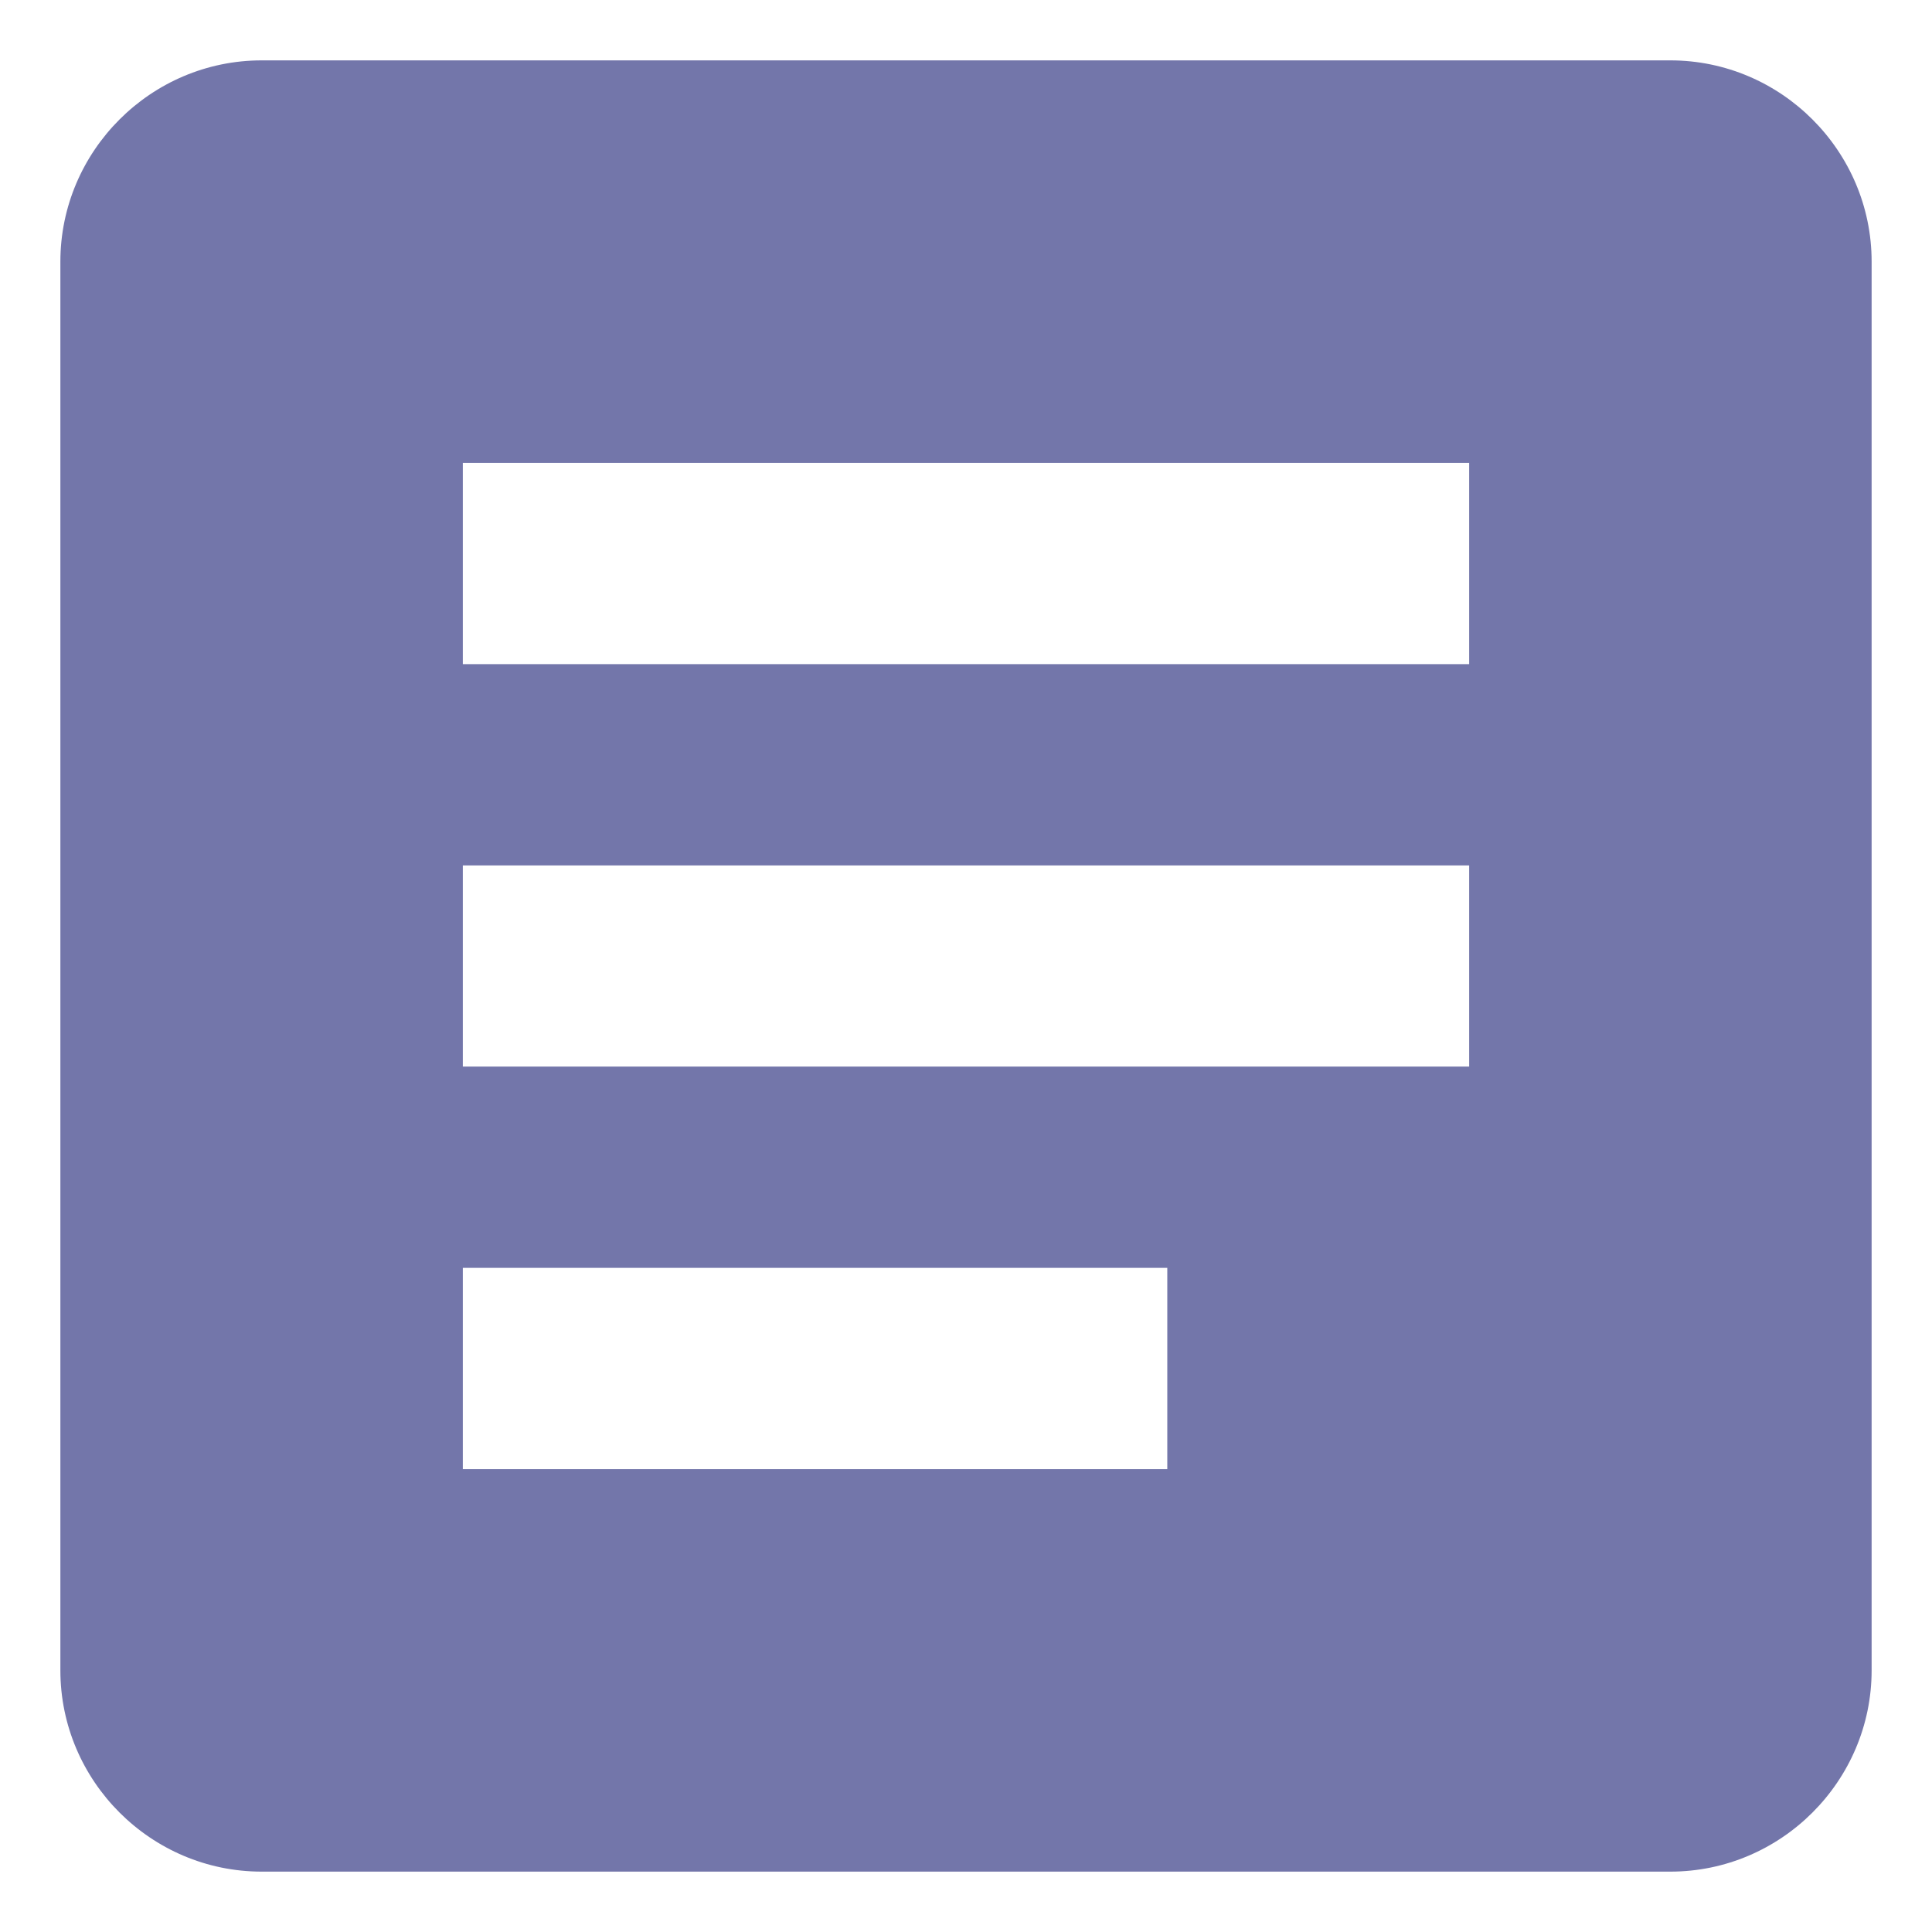
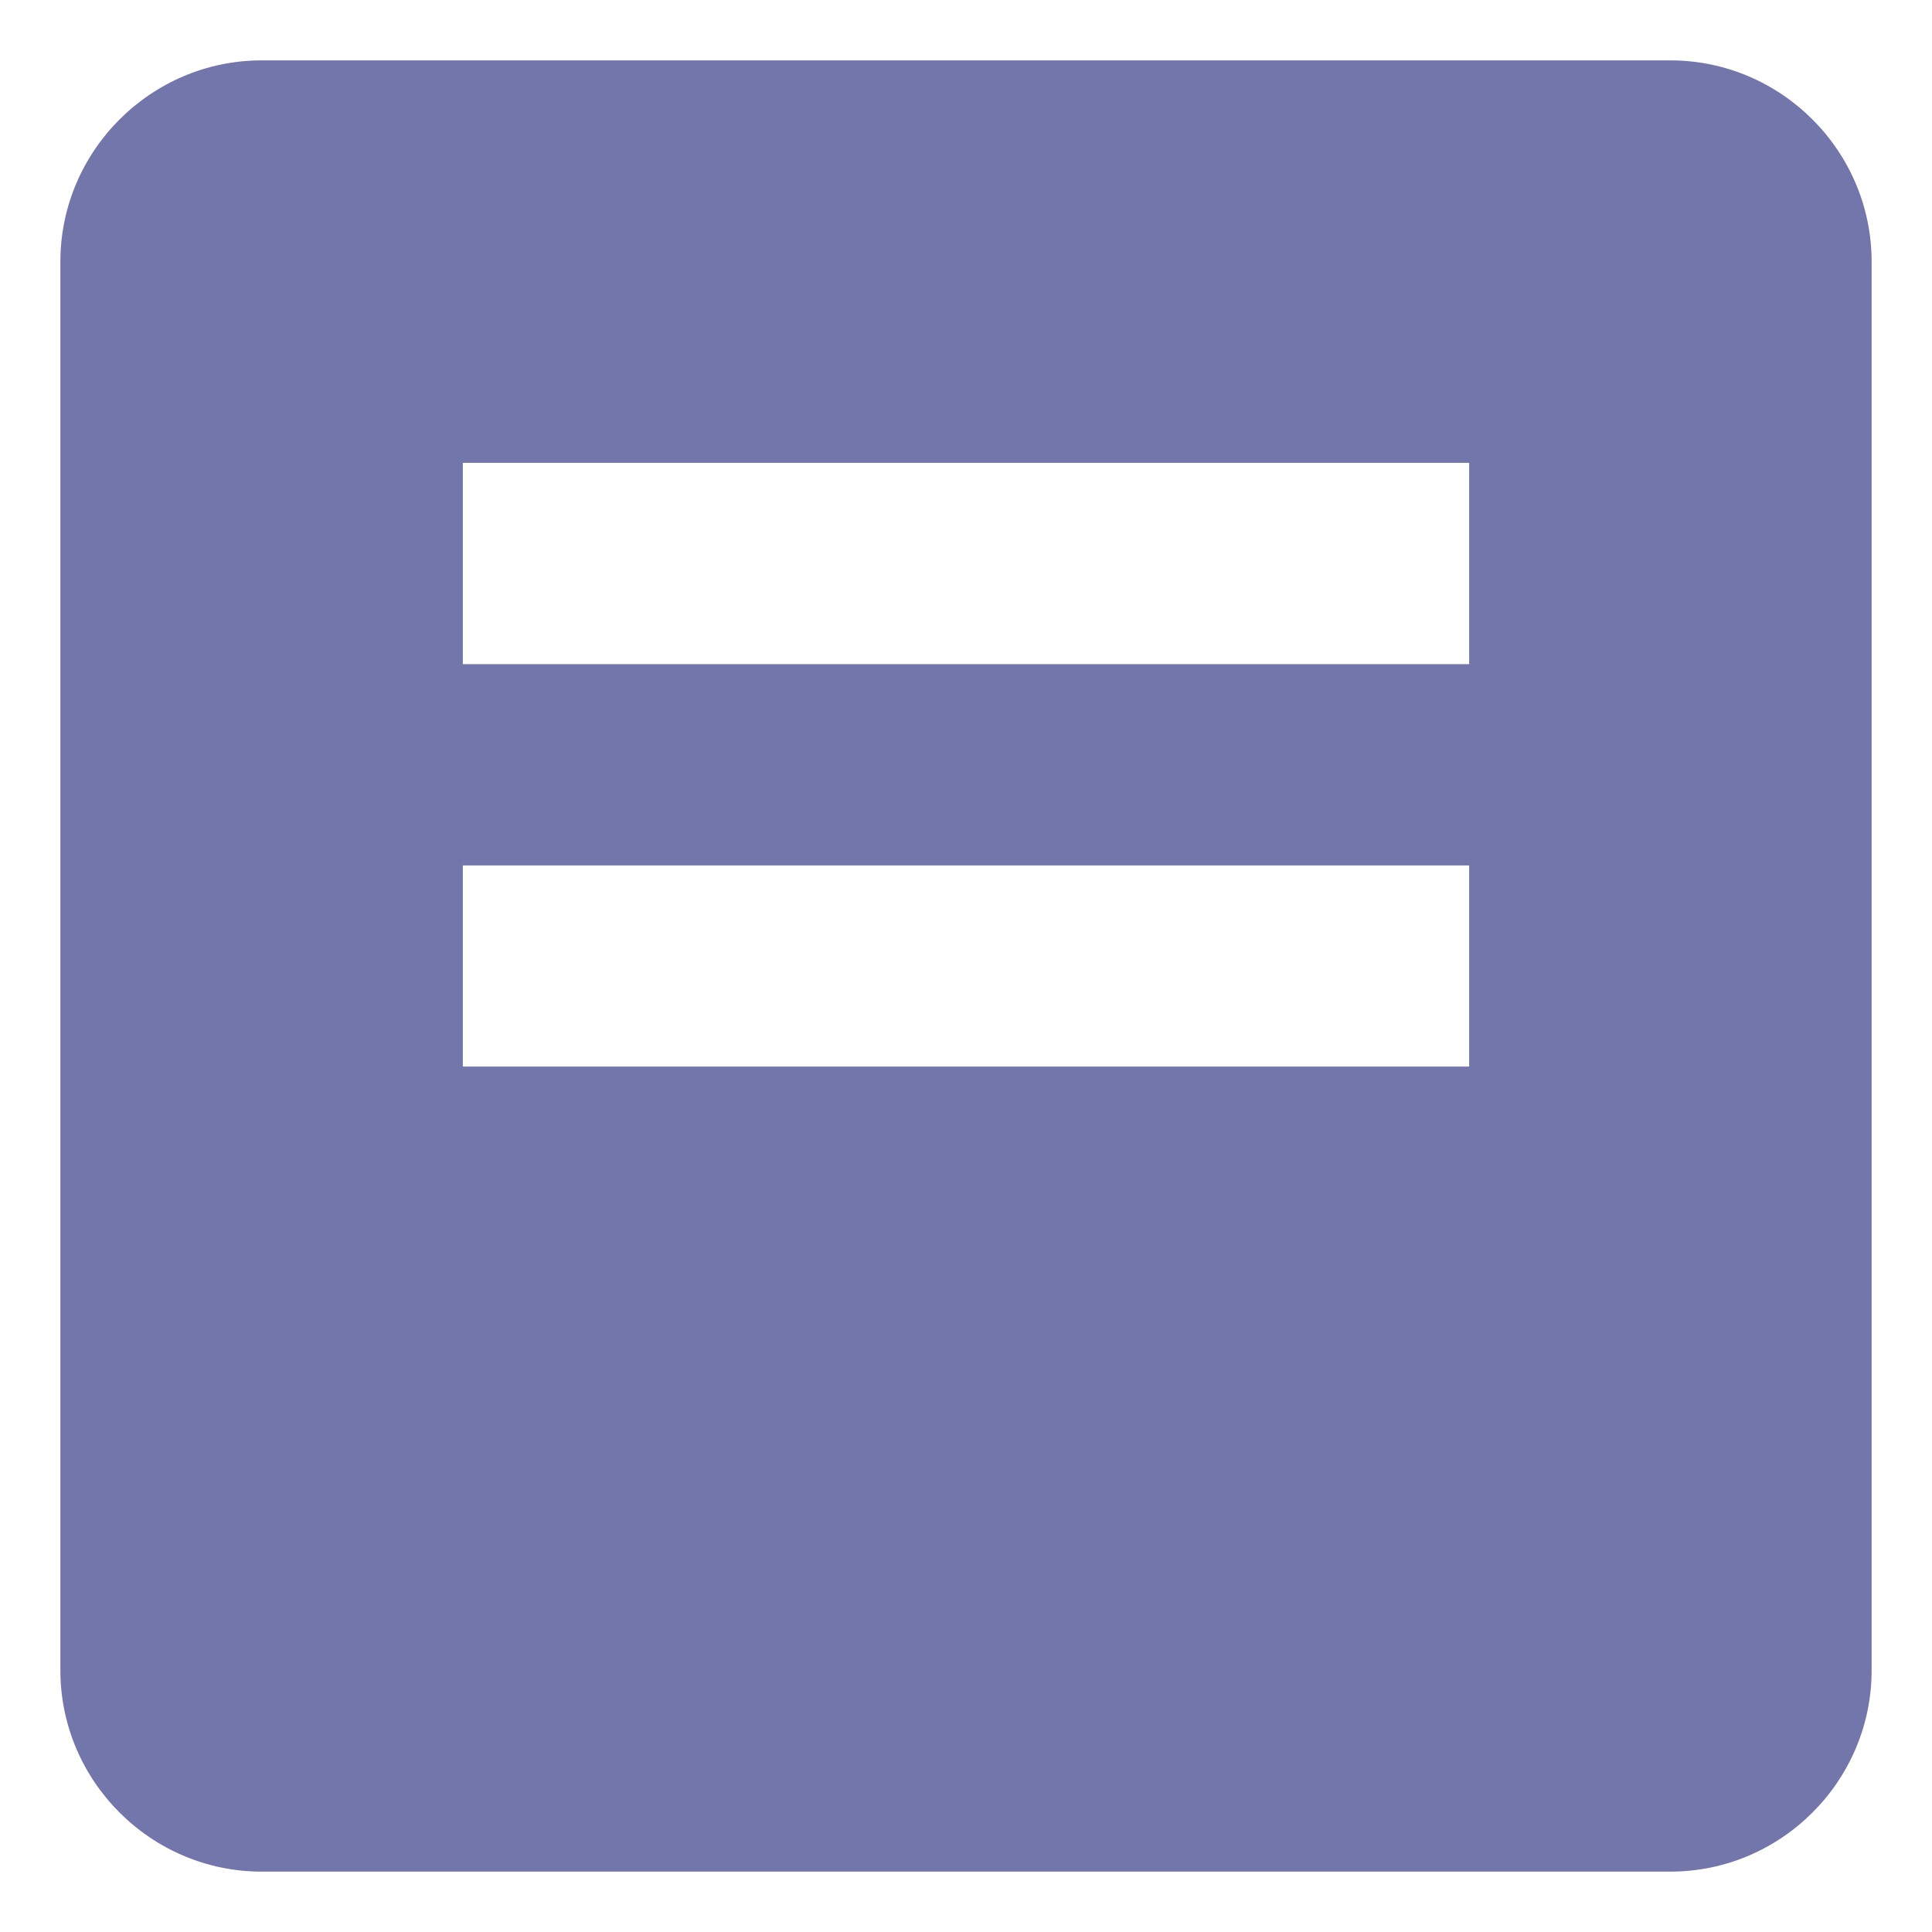
<svg xmlns="http://www.w3.org/2000/svg" width="46" height="46" viewBox="0 0 16 16" fill="none">
-   <path d="M13.833 0.5H2.167C1.25 0.5 0.5 1.25 0.5 2.167V13.833C0.5 14.75 1.25 15.5 2.167 15.5H13.833C14.75 15.5 15.5 14.75 15.5 13.833V2.167C15.5 1.25 14.75 0.5 13.833 0.5ZM9.667 12.167H3.833V10.5H9.667V12.167ZM12.167 8.833H3.833V7.167H12.167V8.833ZM12.167 5.5H3.833V3.833H12.167V5.5Z" fill="#7376aa" />
+   <path d="M13.833 0.5H2.167C1.25 0.5 0.5 1.25 0.5 2.167V13.833C0.5 14.75 1.25 15.5 2.167 15.5H13.833C14.75 15.5 15.5 14.75 15.5 13.833V2.167C15.5 1.25 14.75 0.5 13.833 0.5ZM9.667 12.167H3.833V10.5V12.167ZM12.167 8.833H3.833V7.167H12.167V8.833ZM12.167 5.5H3.833V3.833H12.167V5.5Z" fill="#7376aa" />
</svg>